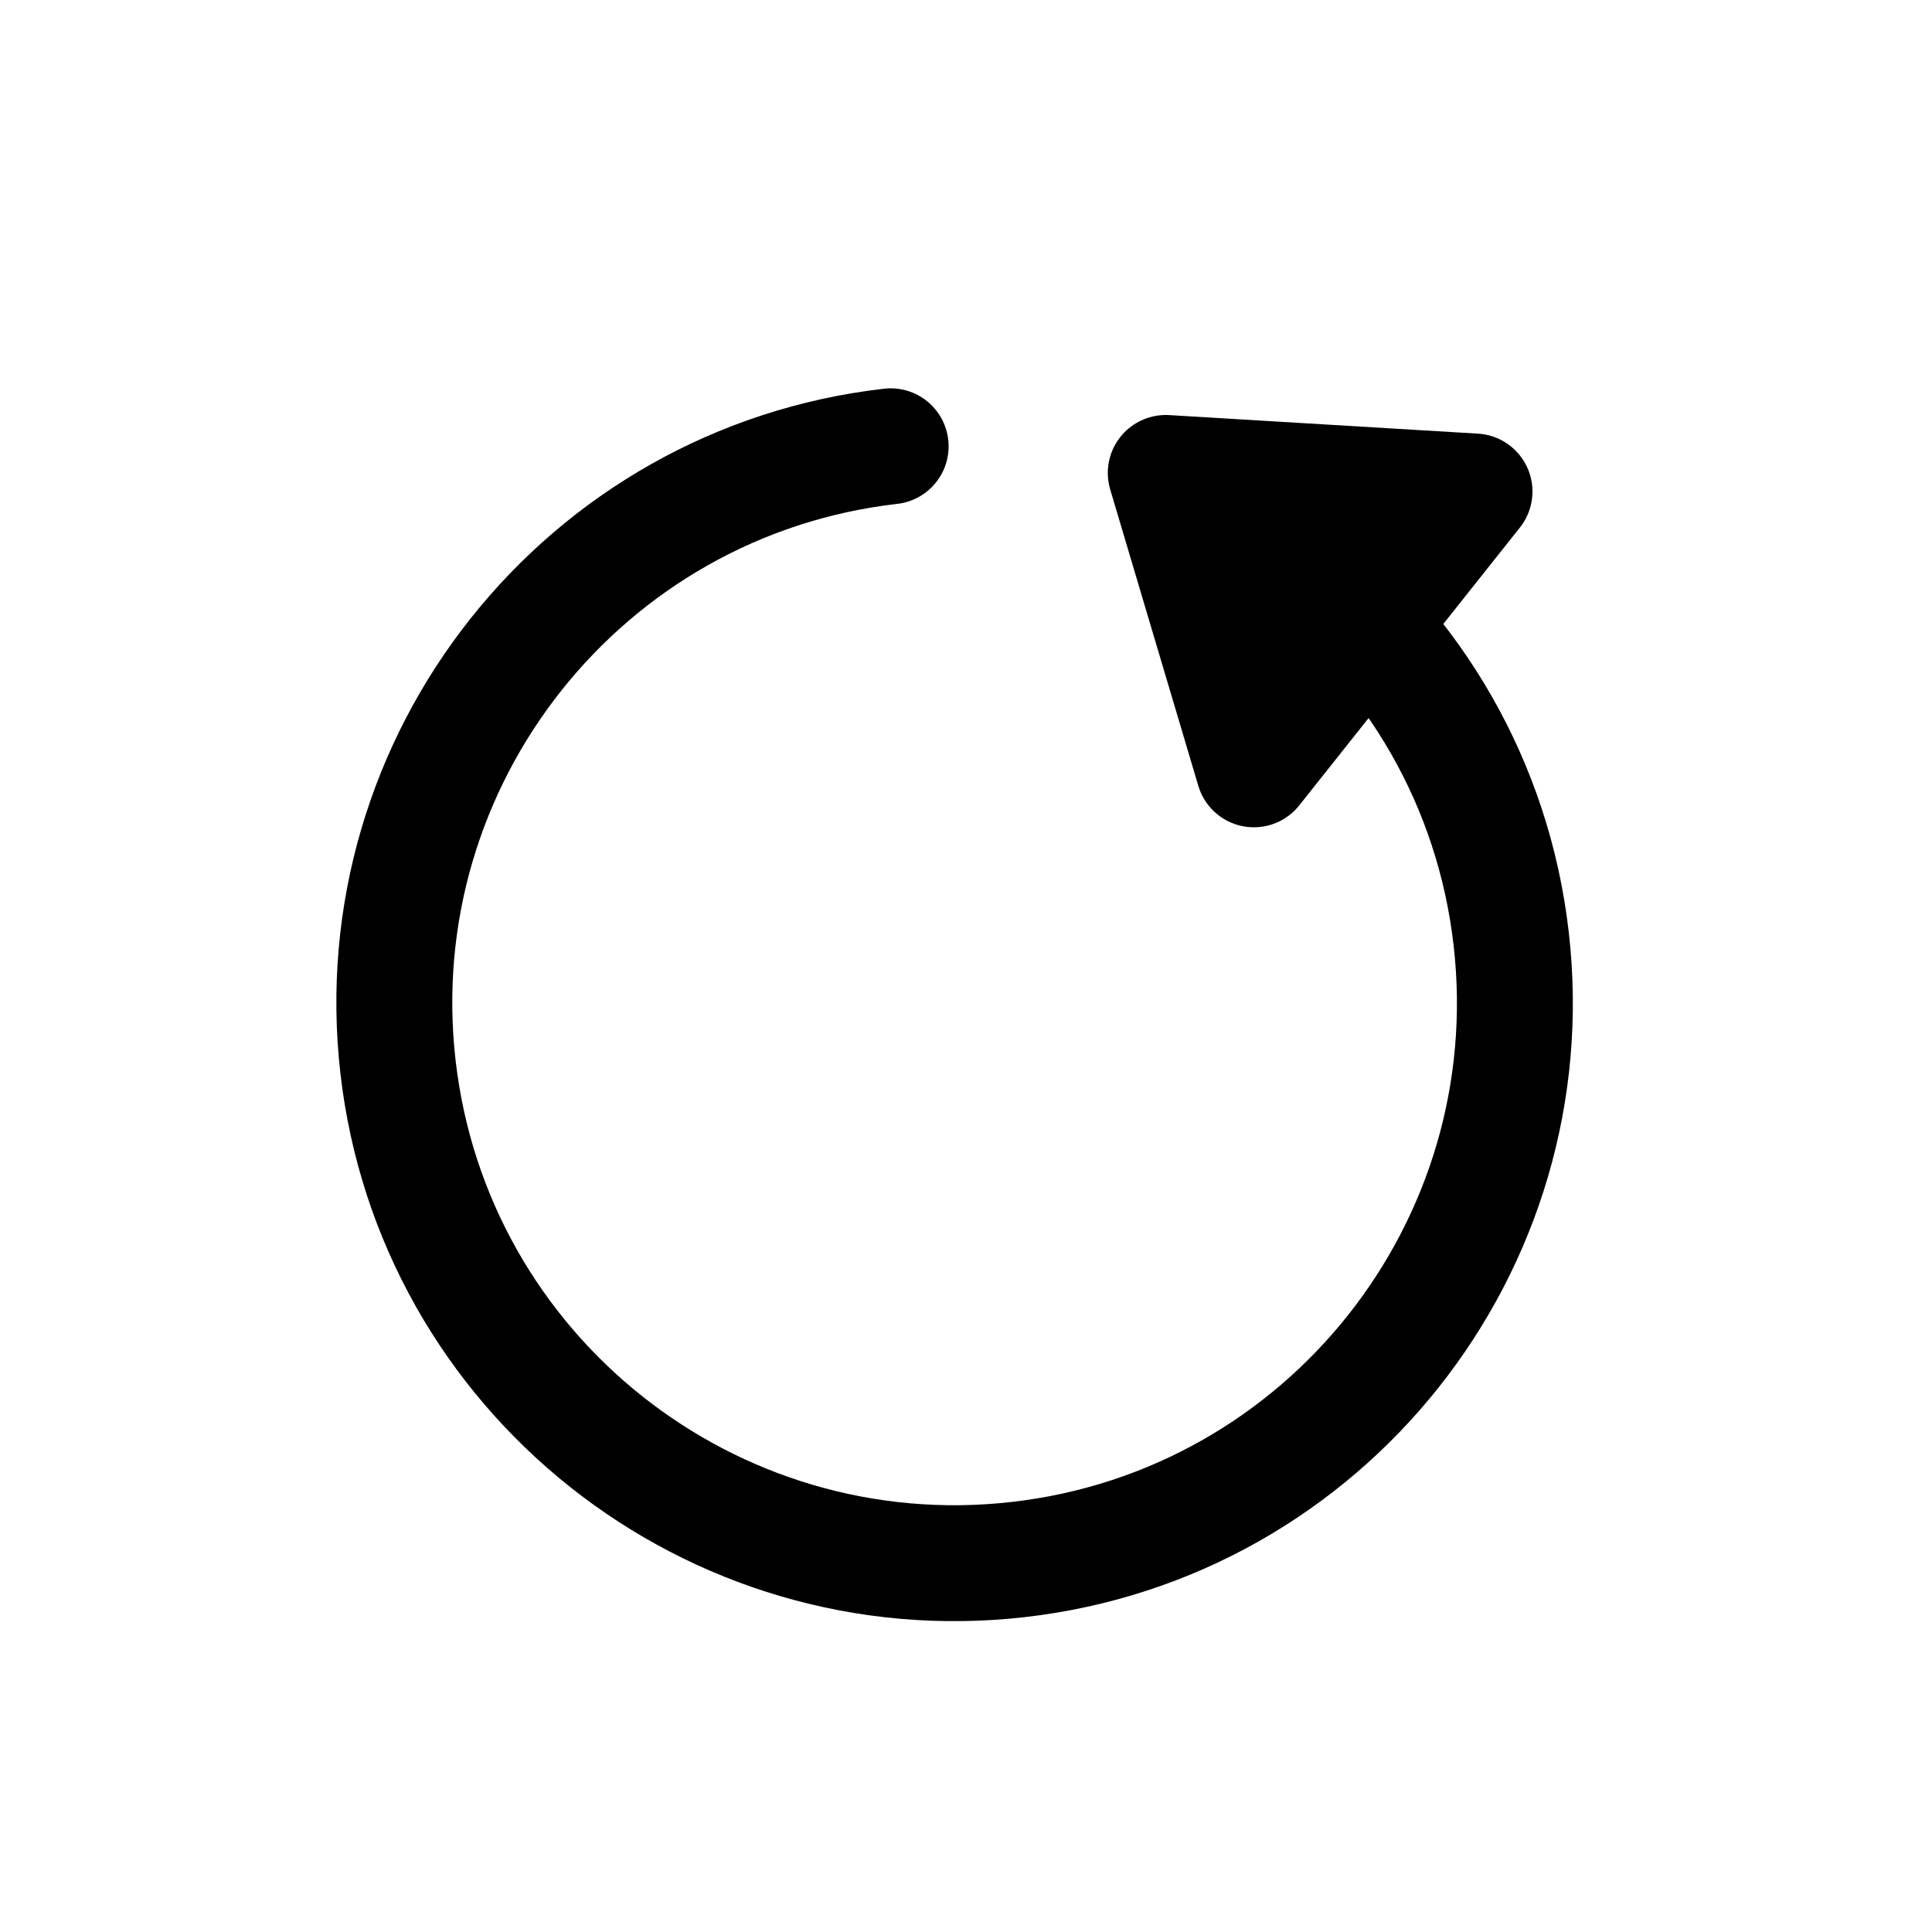
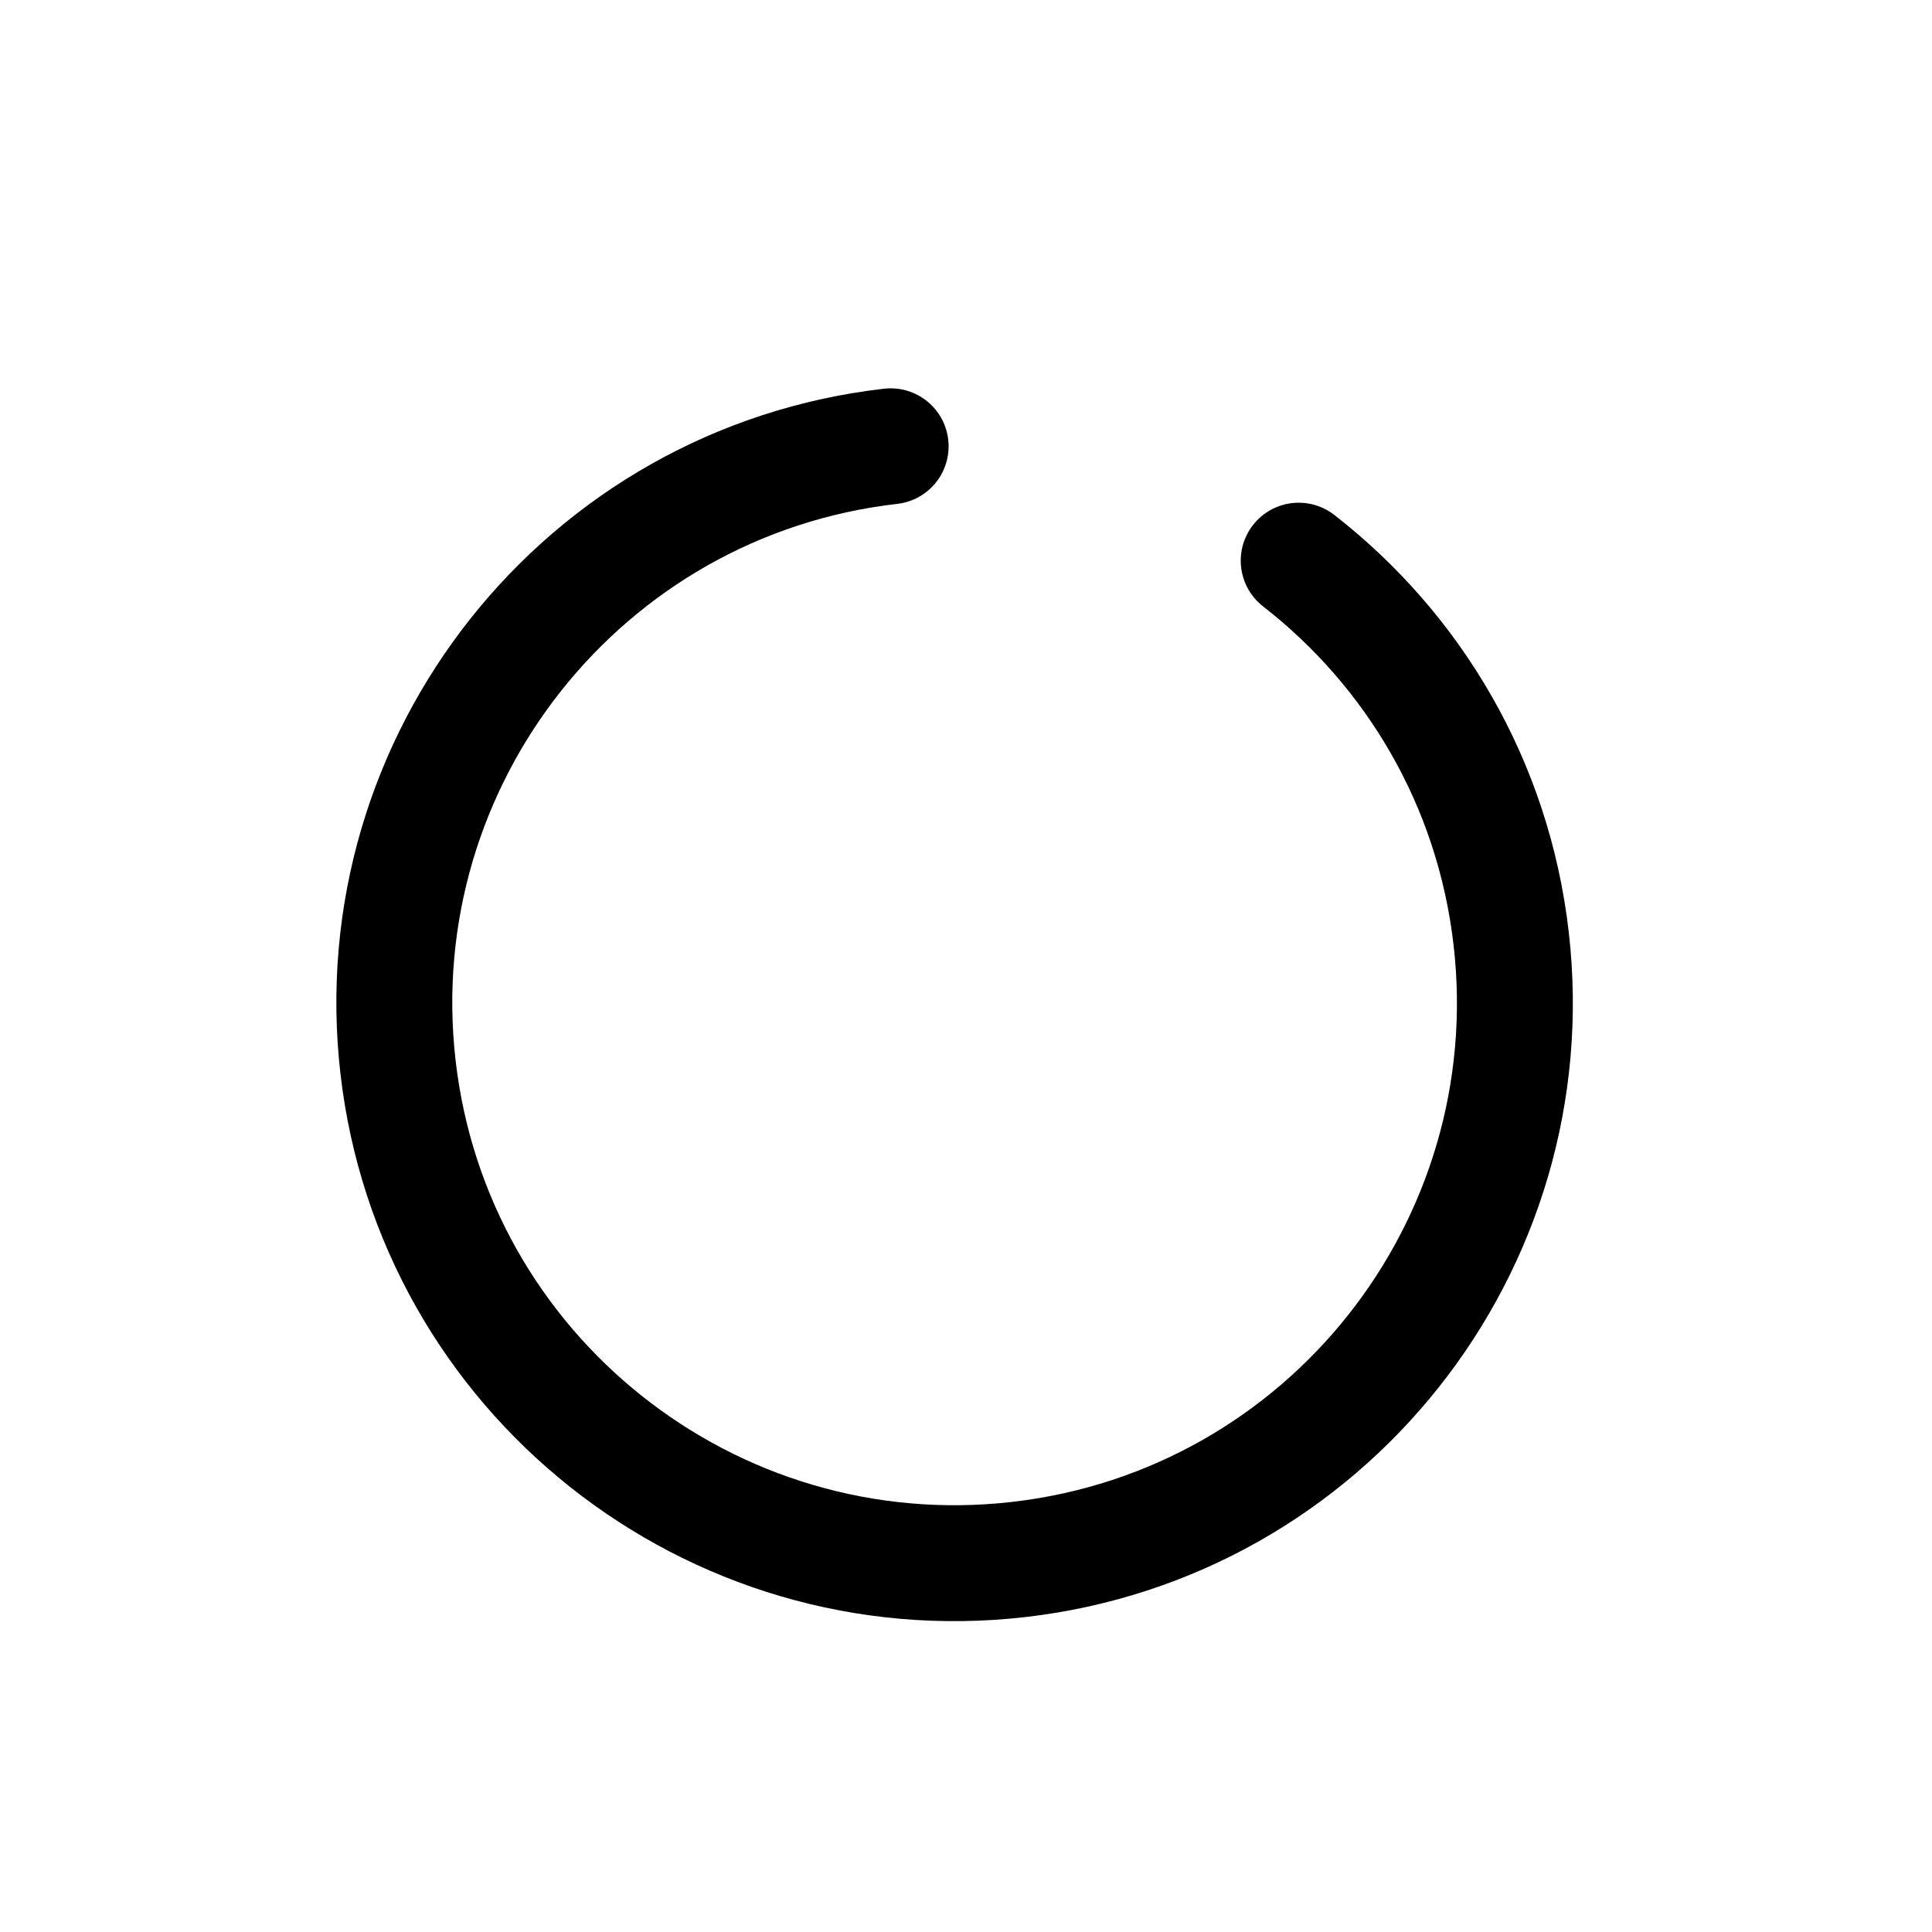
<svg xmlns="http://www.w3.org/2000/svg" version="1.1" id="Capa_1" x="0px" y="0px" viewBox="0 0 500 500" style="enable-background:new 0 0 500 500;" xml:space="preserve">
  <style type="text/css">
	.st0{fill:none;stroke:#000000;stroke-width:30;stroke-linecap:round;stroke-linejoin:round;}
	.st1{stroke:#000000;stroke-width:30;stroke-linecap:round;stroke-linejoin:round;}
</style>
  <g>
    <path class="st0" d="M336.1,145.1c29.7,23.1,50.4,57.6,55,97.9c9.1,79.6-48,151.5-127.5,160.6c-79.6,9.1-151.5-48-160.6-127.5   s48-151.5,127.5-160.6" />
-     <polygon class="st1" points="324.5,199.1 301.7,122.4 381.6,127.2  " />
  </g>
</svg>